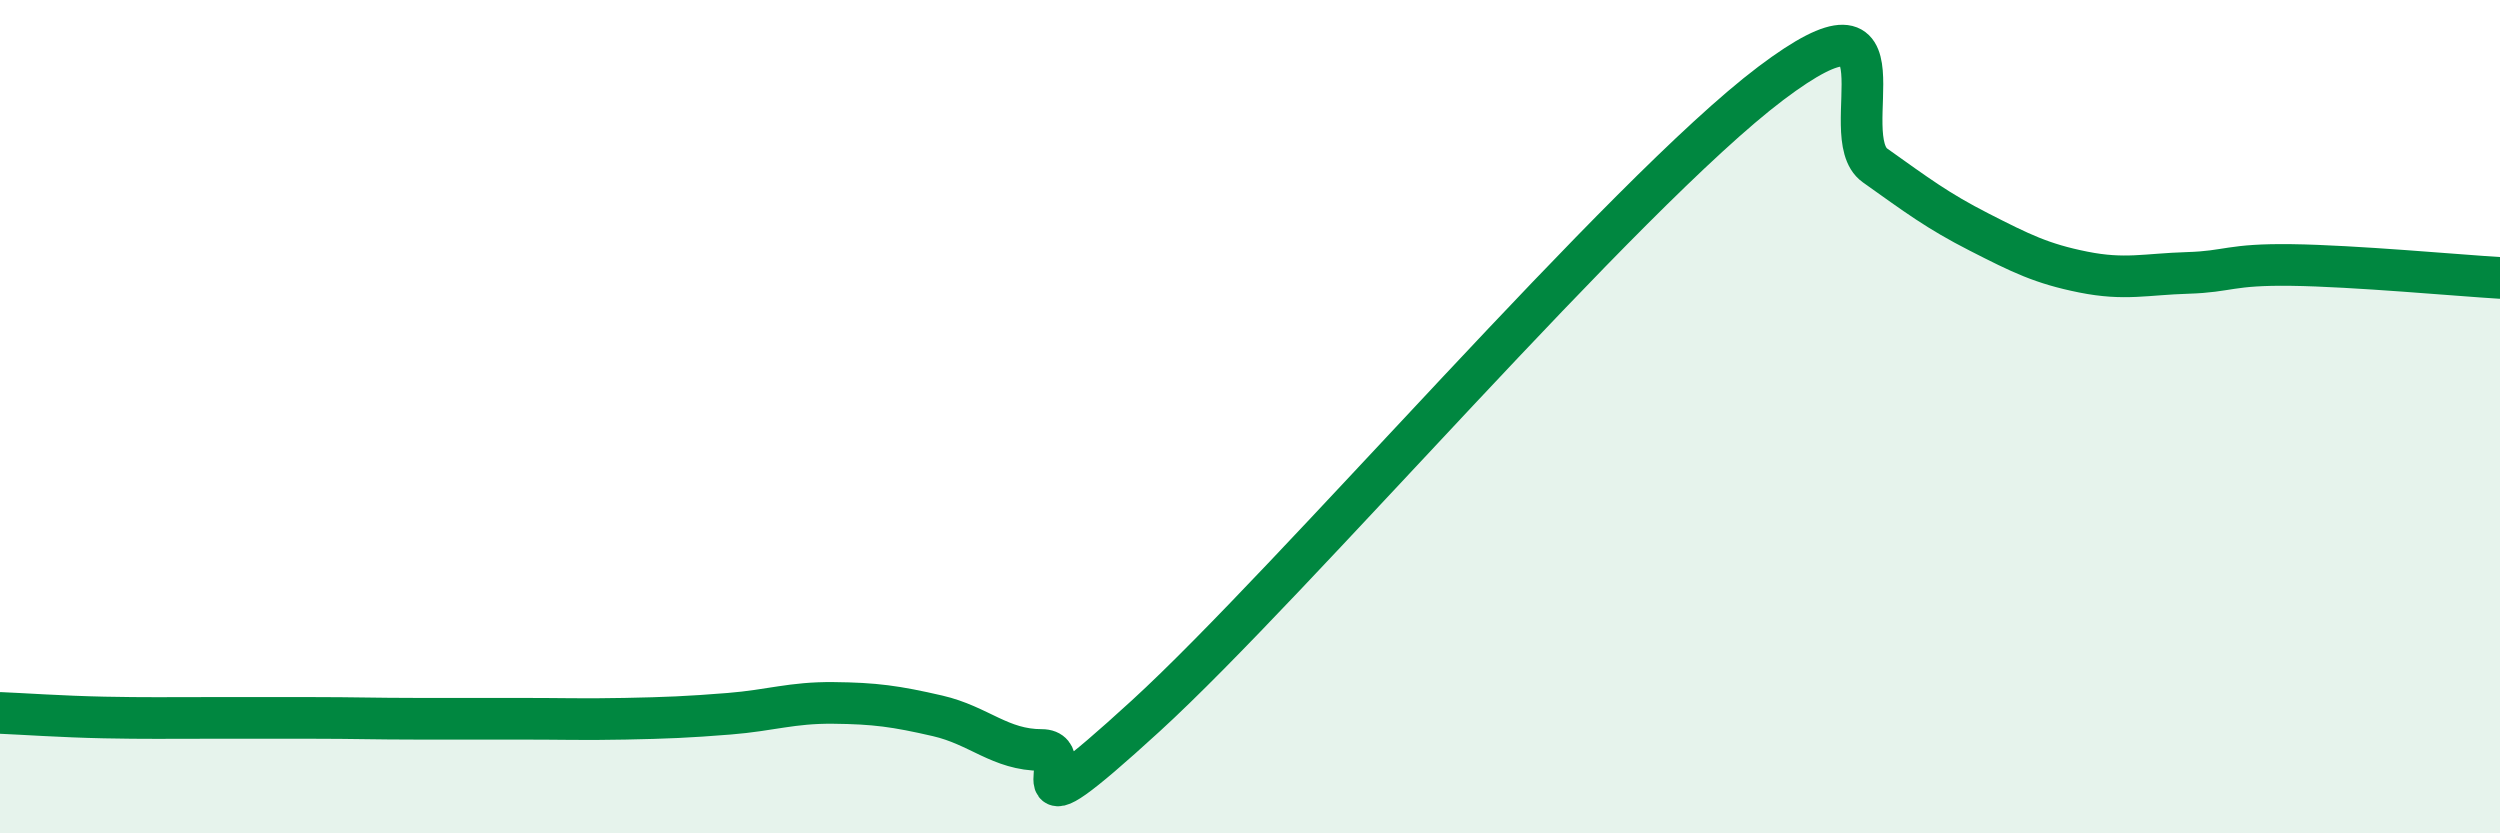
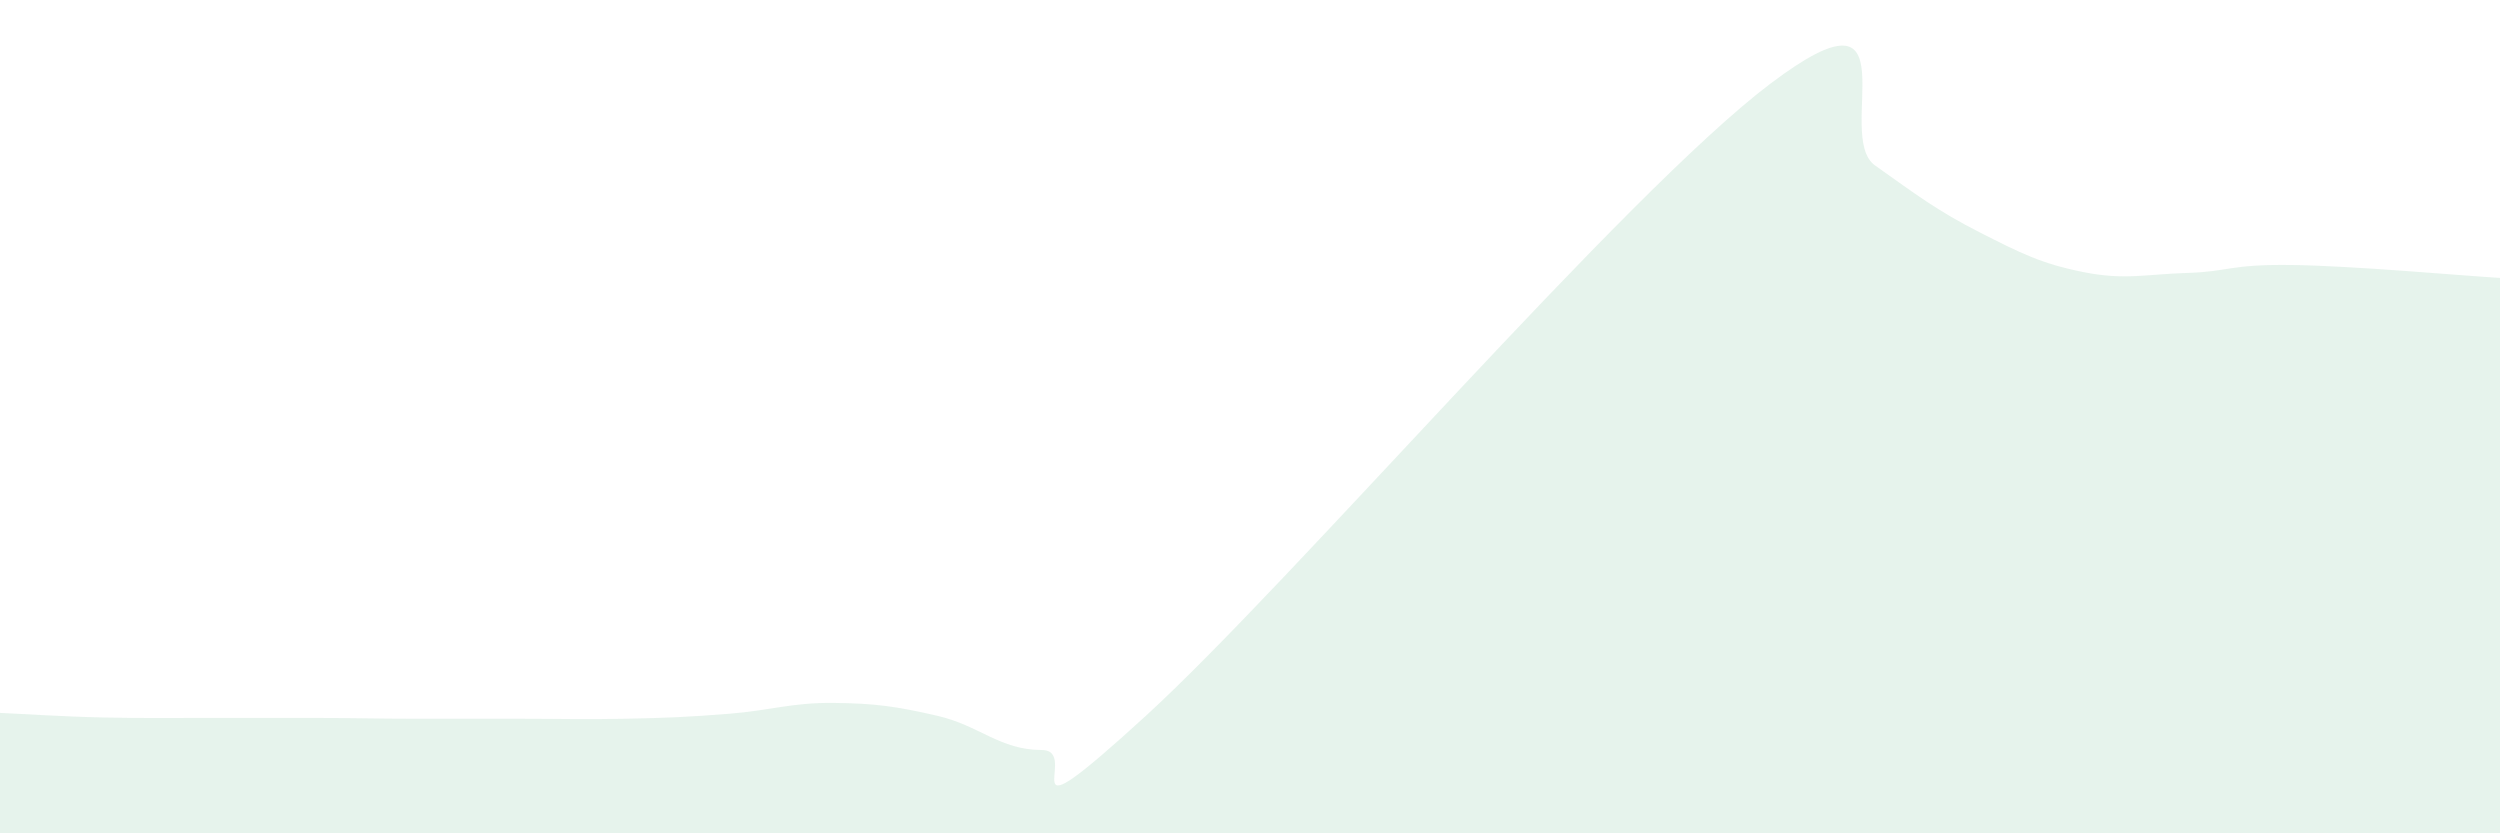
<svg xmlns="http://www.w3.org/2000/svg" width="60" height="20" viewBox="0 0 60 20">
  <path d="M 0,17.11 C 0.5,17.13 1.5,17.2 2.5,17.22 C 3.5,17.24 4,17.23 5,17.23 C 6,17.23 6.5,17.23 7.5,17.23 C 8.5,17.23 9,17.25 10,17.25 C 11,17.25 11.5,17.25 12.5,17.25 C 13.5,17.25 14,17.27 15,17.25 C 16,17.23 16.5,17.21 17.5,17.13 C 18.5,17.05 19,16.86 20,16.87 C 21,16.88 21.5,16.95 22.5,17.18 C 23.5,17.41 24,18 25,18 C 26,18 24,20.38 27.5,17.18 C 31,13.98 39,4.64 42.5,2 C 46,-0.64 44,3.26 45,3.97 C 46,4.68 46.5,5.06 47.5,5.57 C 48.5,6.08 49,6.33 50,6.53 C 51,6.73 51.5,6.58 52.5,6.55 C 53.5,6.52 53.5,6.34 55,6.36 C 56.5,6.38 59,6.61 60,6.67L60 20L0 20Z" fill="#008740" opacity="0.1" stroke-linecap="round" stroke-linejoin="round" />
-   <path d="M 0,17.11 C 0.5,17.13 1.5,17.2 2.5,17.22 C 3.5,17.24 4,17.23 5,17.23 C 6,17.23 6.5,17.23 7.5,17.23 C 8.5,17.23 9,17.25 10,17.25 C 11,17.25 11.5,17.25 12.5,17.25 C 13.5,17.25 14,17.27 15,17.25 C 16,17.23 16.5,17.21 17.5,17.13 C 18.5,17.05 19,16.86 20,16.87 C 21,16.88 21.5,16.95 22.5,17.18 C 23.5,17.41 24,18 25,18 C 26,18 24,20.38 27.5,17.18 C 31,13.98 39,4.64 42.5,2 C 46,-0.64 44,3.26 45,3.97 C 46,4.68 46.5,5.06 47.5,5.57 C 48.5,6.08 49,6.33 50,6.53 C 51,6.73 51.5,6.58 52.5,6.55 C 53.5,6.52 53.5,6.34 55,6.36 C 56.5,6.38 59,6.61 60,6.67" stroke="#008740" stroke-width="1" fill="none" stroke-linecap="round" stroke-linejoin="round" />
</svg>